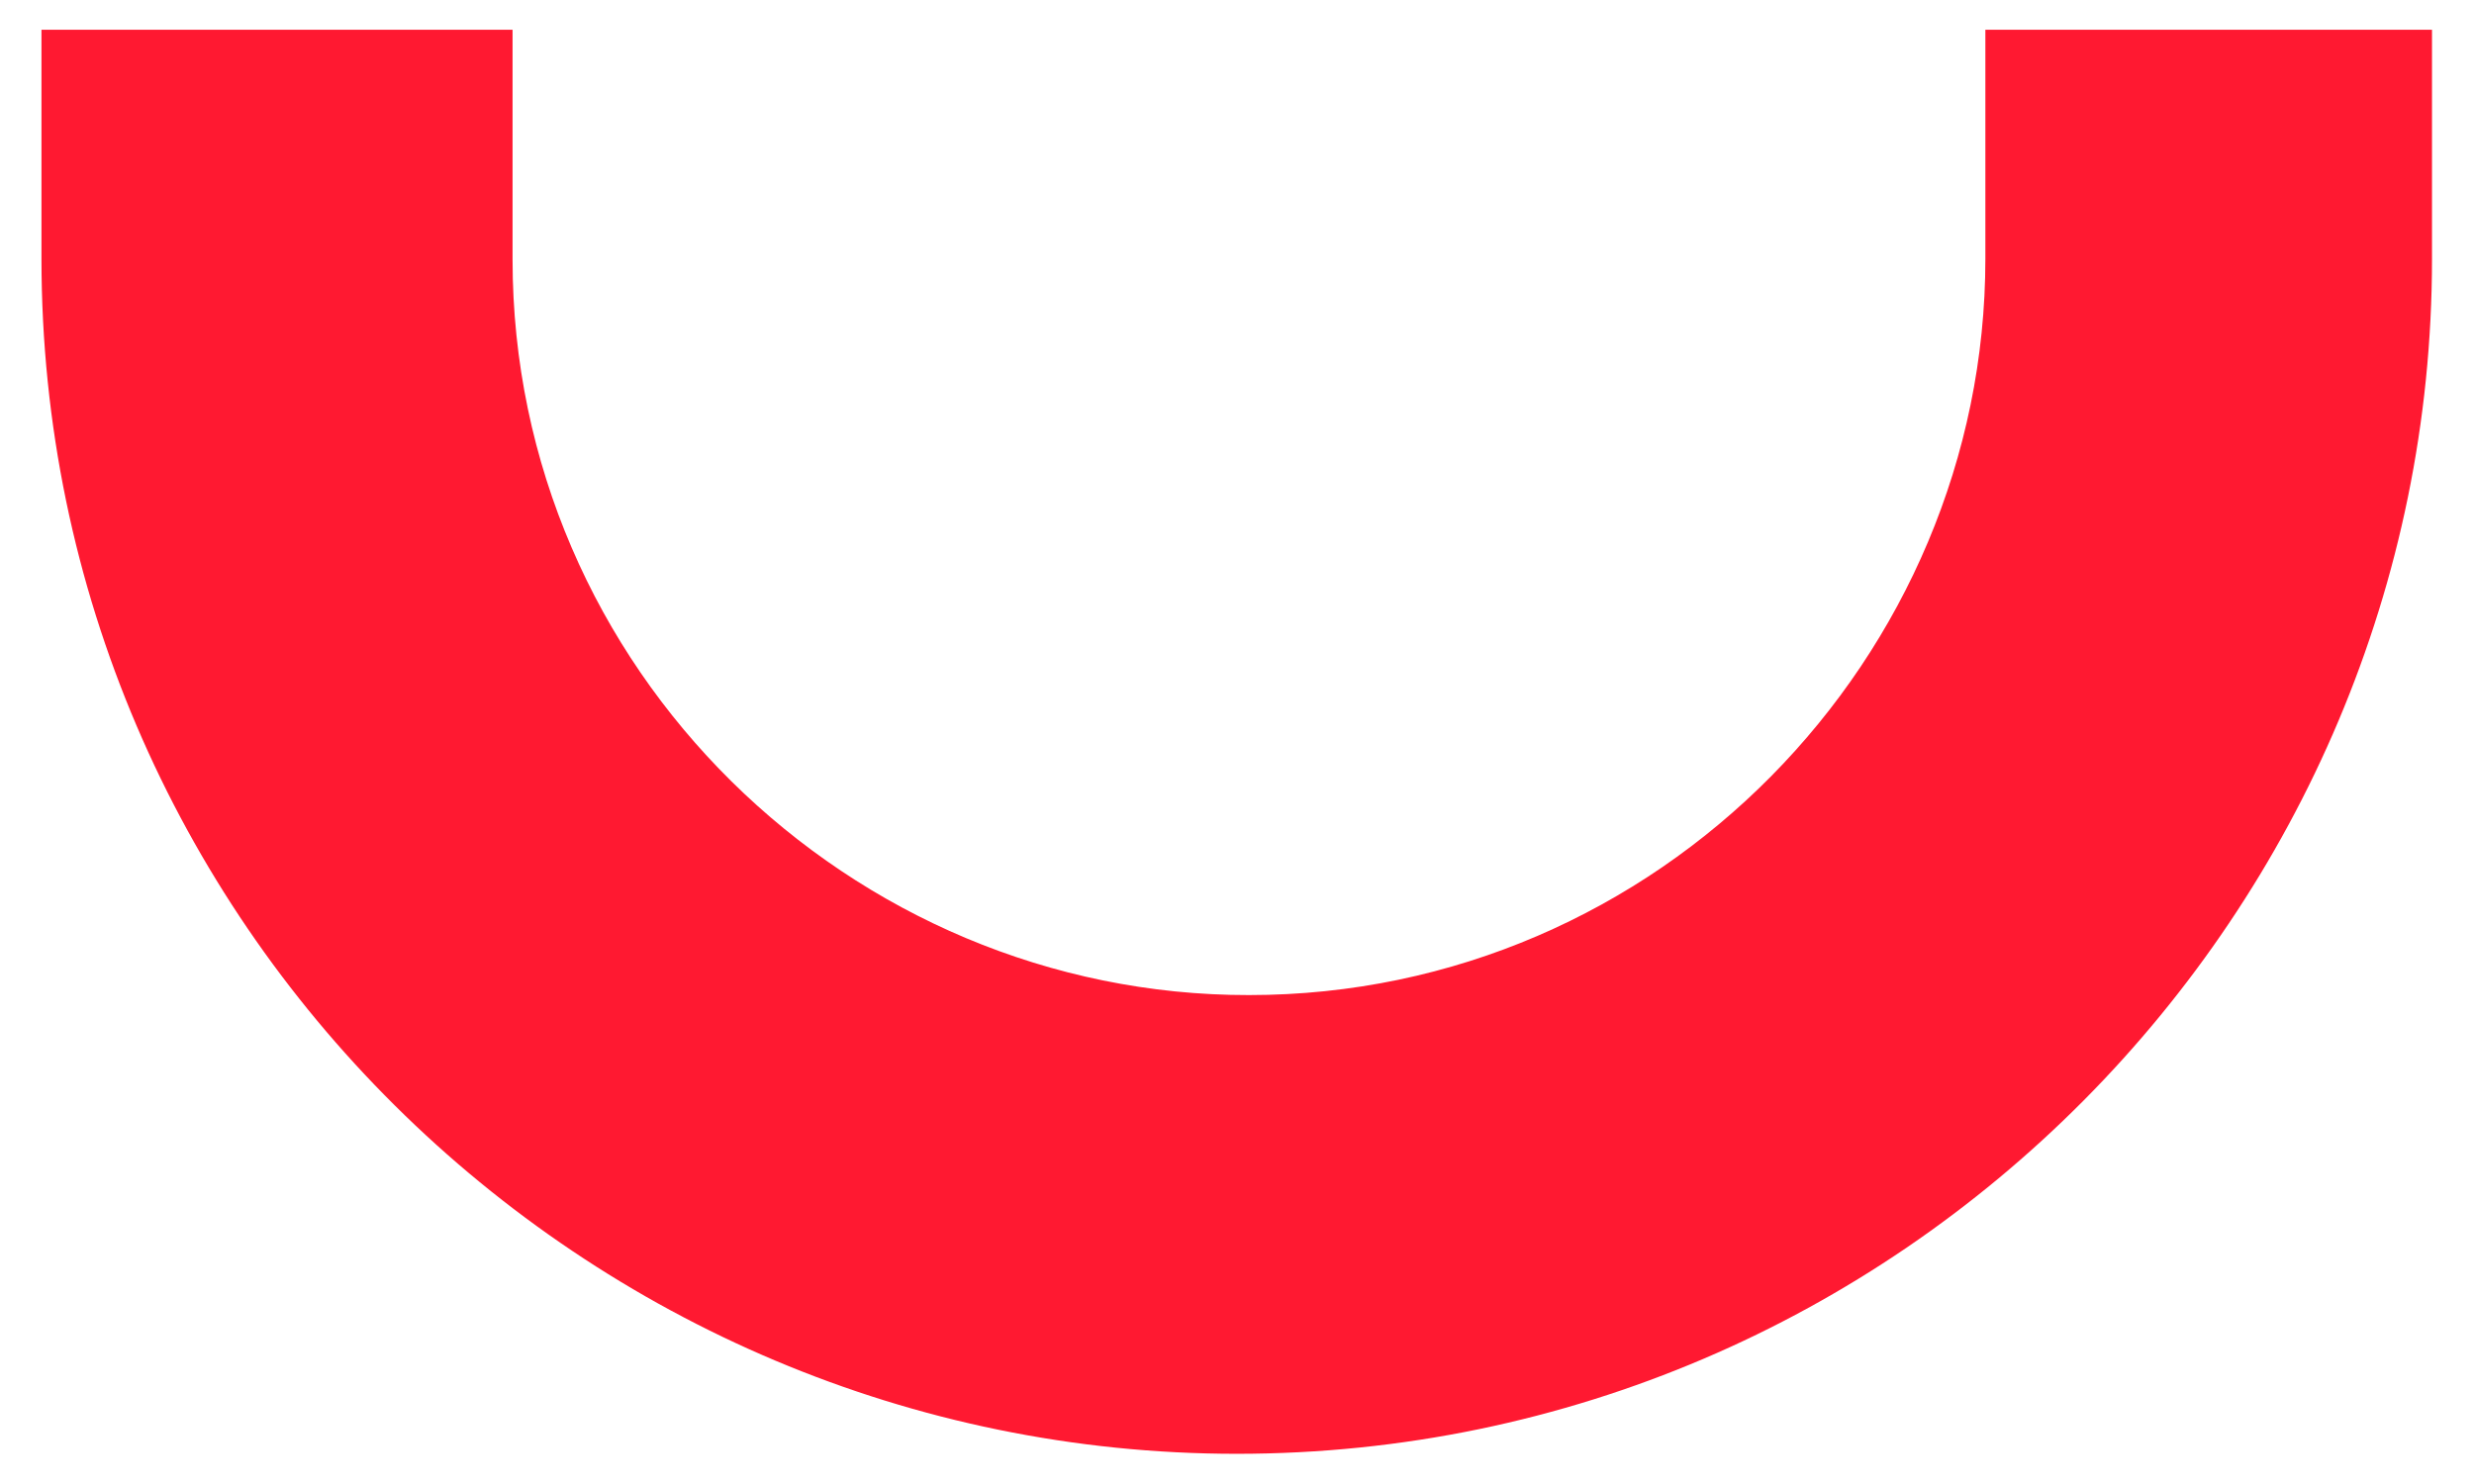
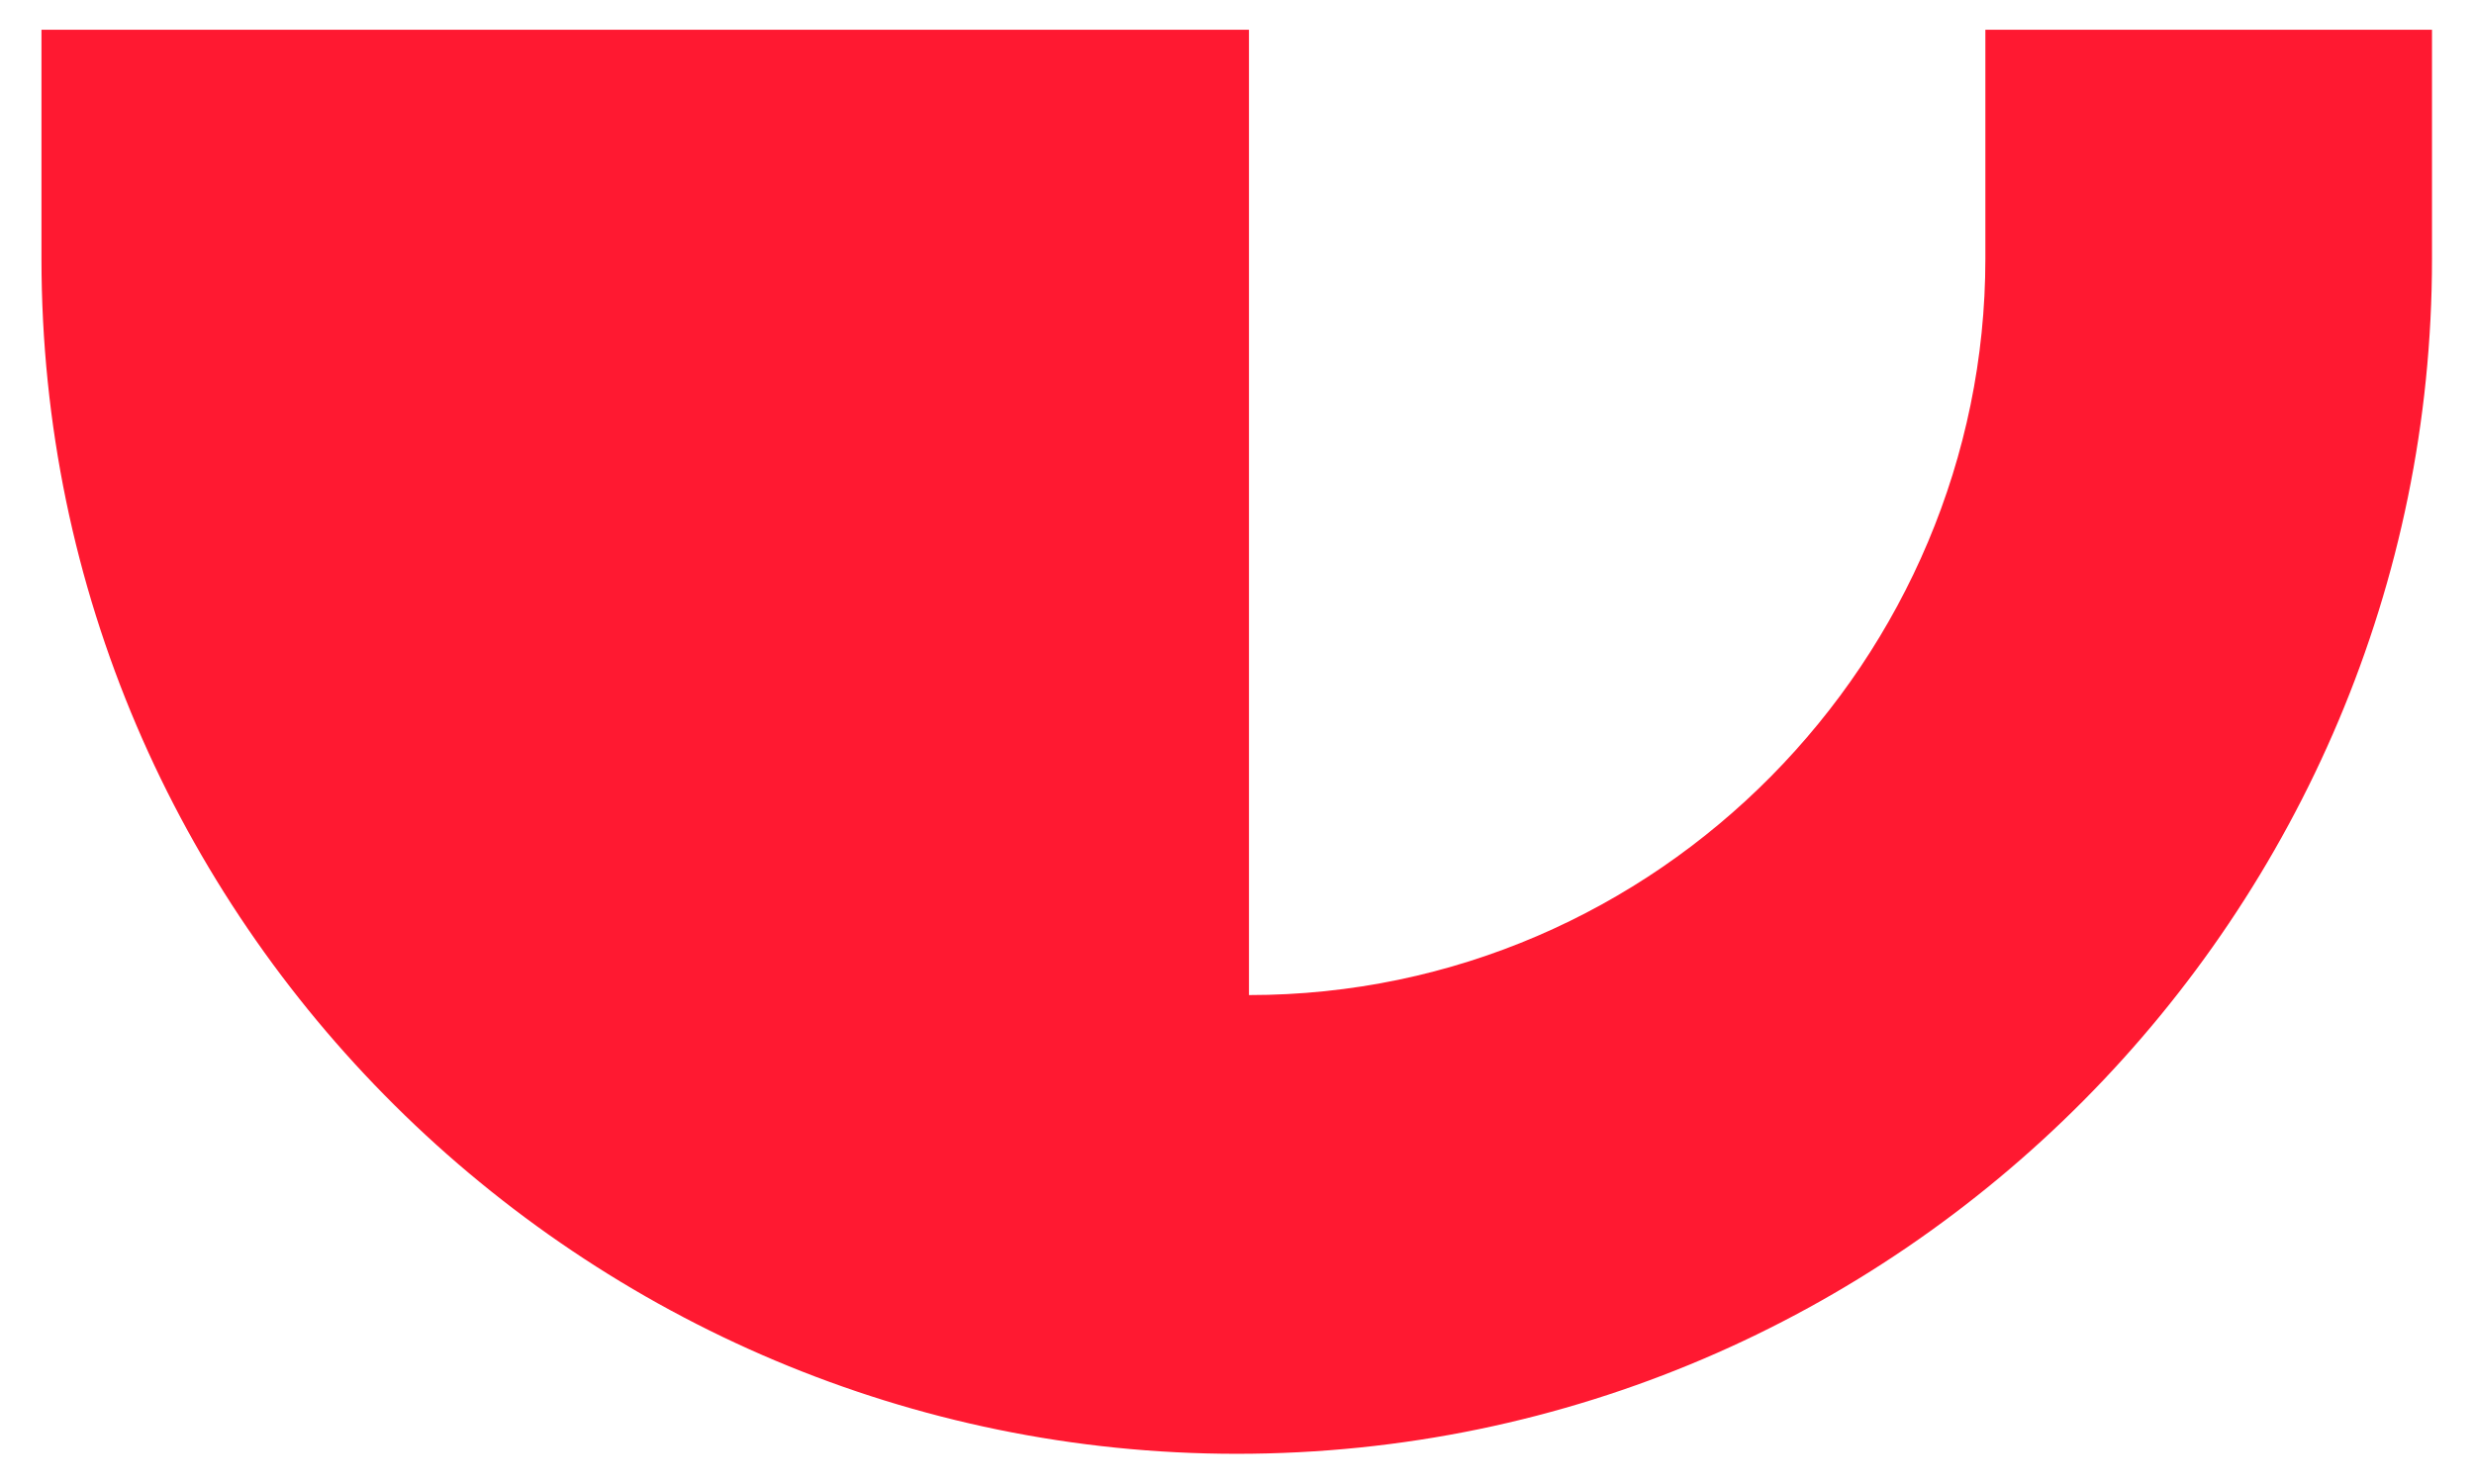
<svg xmlns="http://www.w3.org/2000/svg" version="1.1" id="Capa_1" x="0px" y="0px" viewBox="0 0 465.3 279.2" style="enable-background:new 0 0 465.3 279.2;" xml:space="preserve">
  <style type="text/css">
	.st0{fill:#FF1931;}
</style>
-   <path class="st0" d="M373.4,5.6v43.1c0,74.9-61.3,138.5-138.5,138.5C160,187.3,96.4,126,96.4,48.8V5.6H7.8v43.1  c0,124.9,102.2,224.8,224.8,224.8c124.9,0,224.8-102.2,224.8-224.8V5.6C457.4,5.6,373.4,5.6,373.4,5.6z" />
+   <path class="st0" d="M373.4,5.6v43.1c0,74.9-61.3,138.5-138.5,138.5V5.6H7.8v43.1  c0,124.9,102.2,224.8,224.8,224.8c124.9,0,224.8-102.2,224.8-224.8V5.6C457.4,5.6,373.4,5.6,373.4,5.6z" />
</svg>